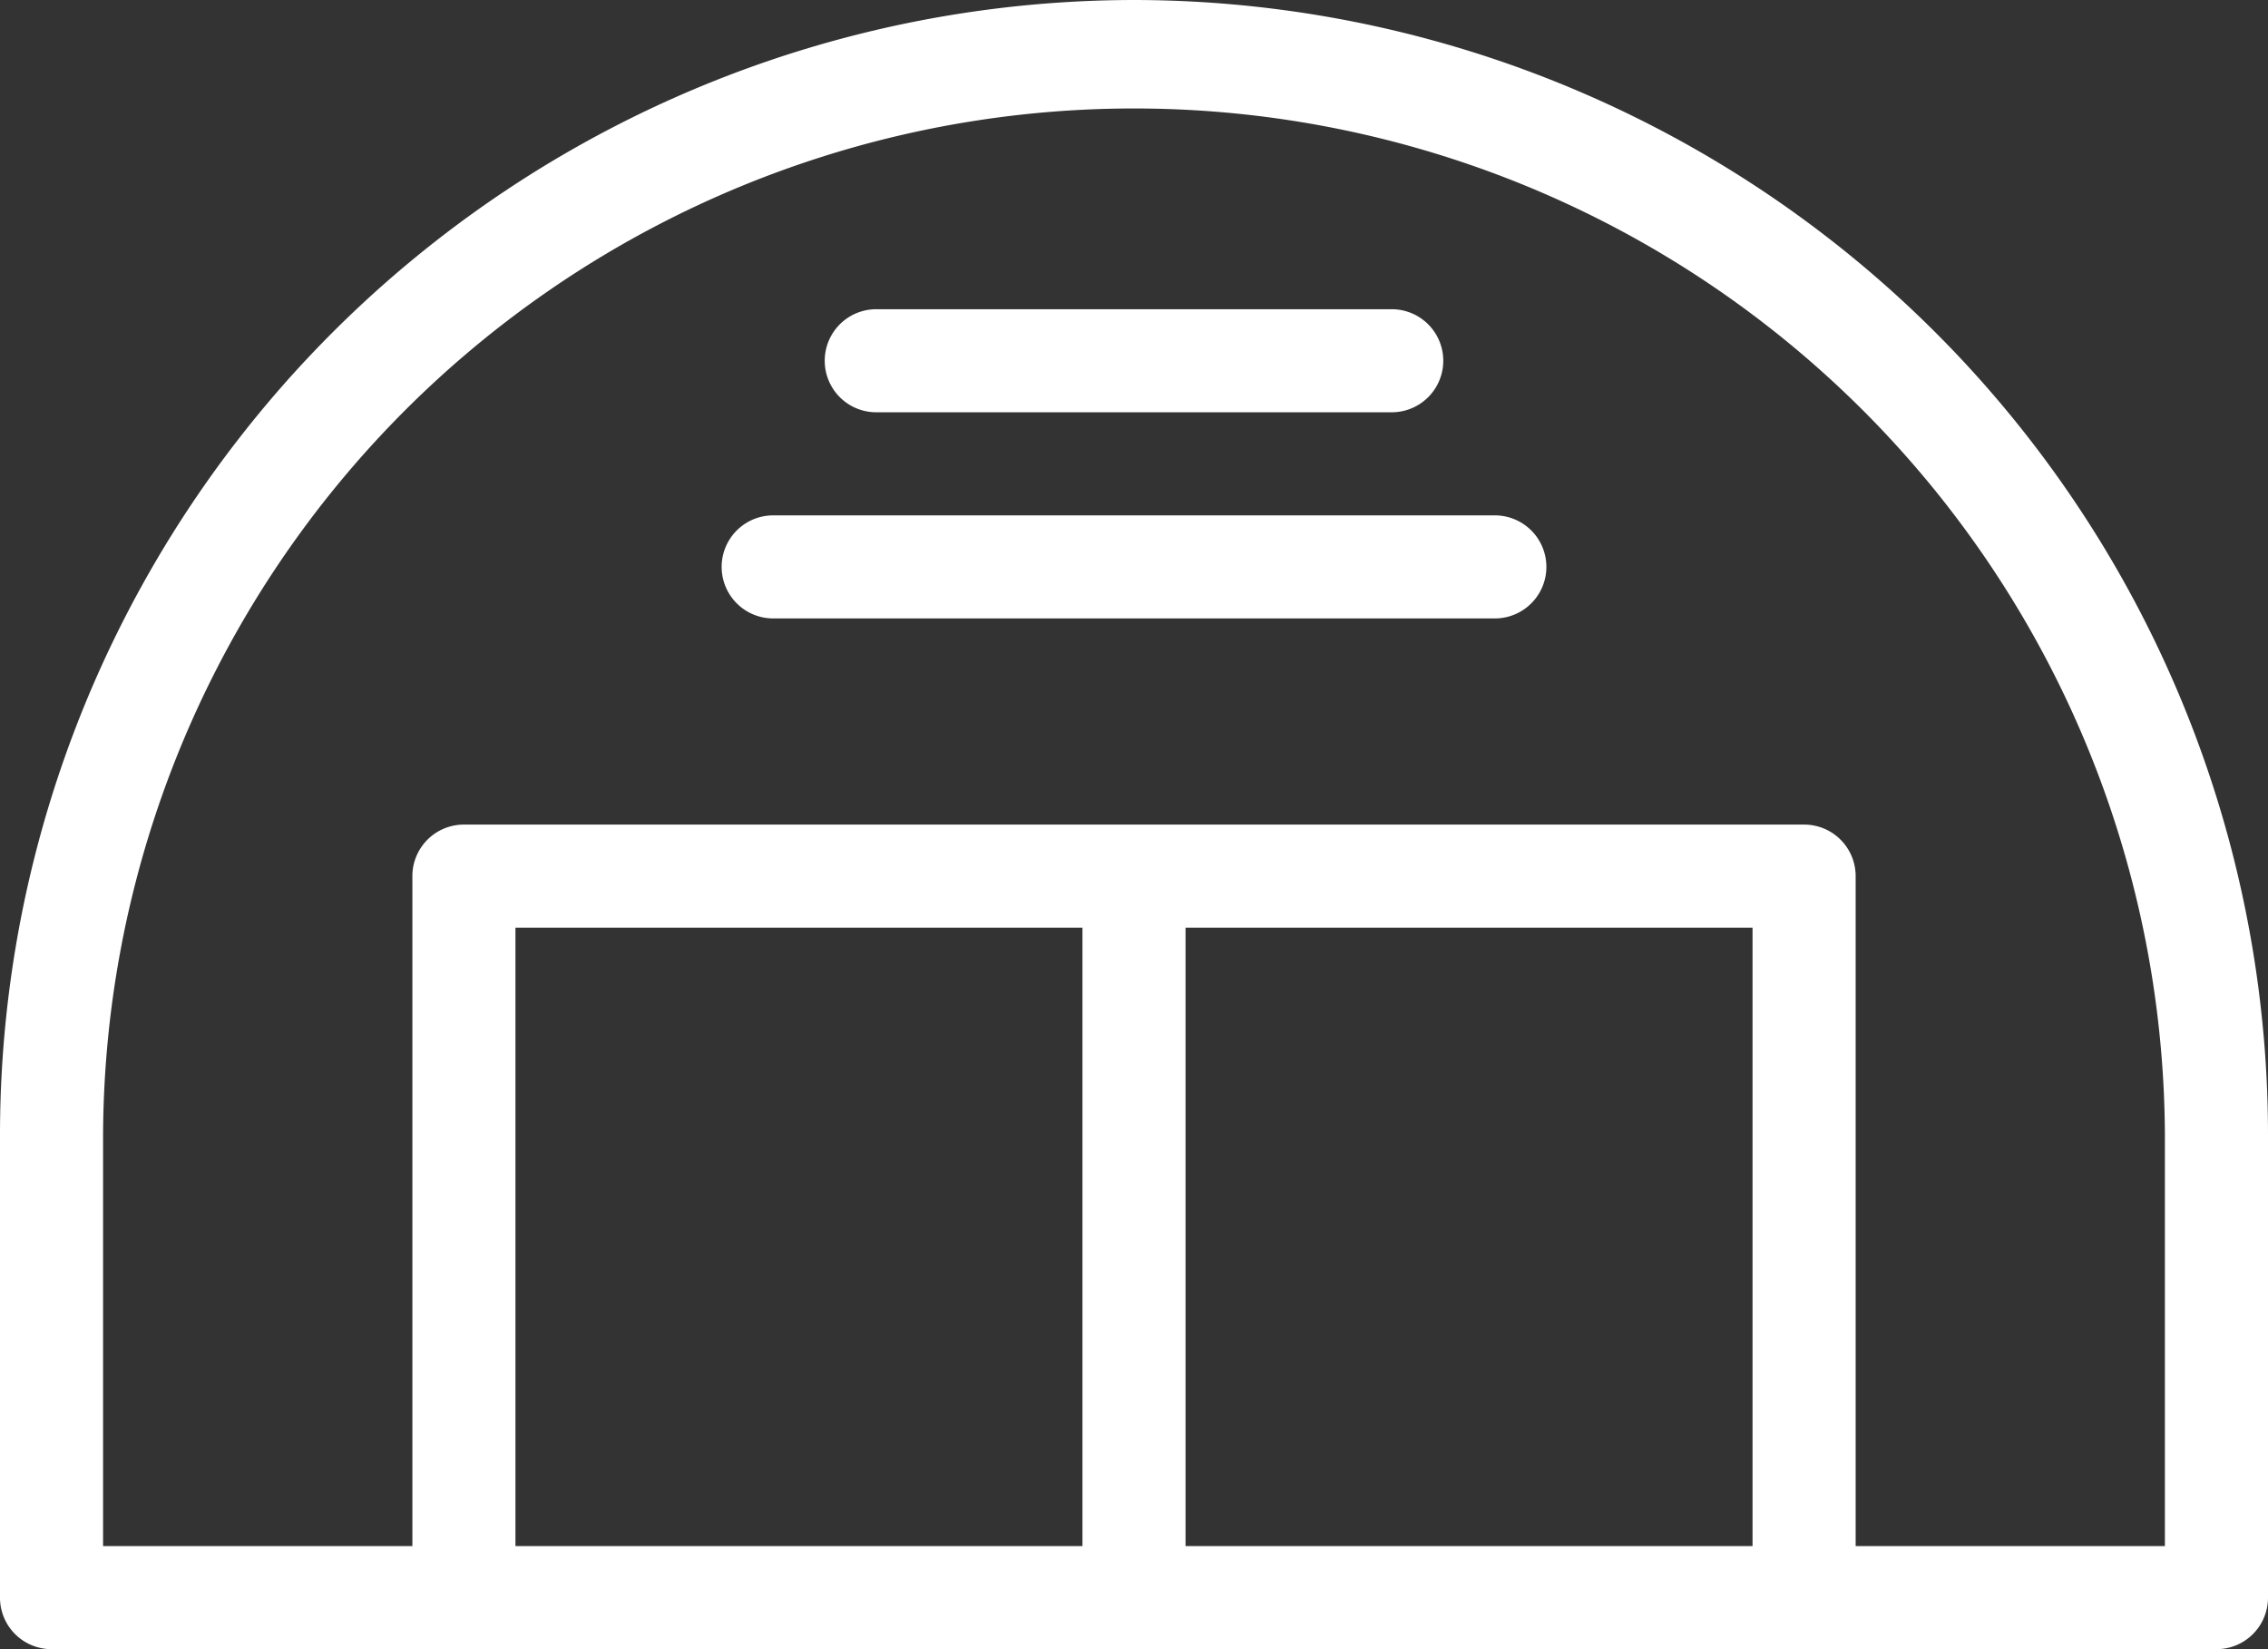
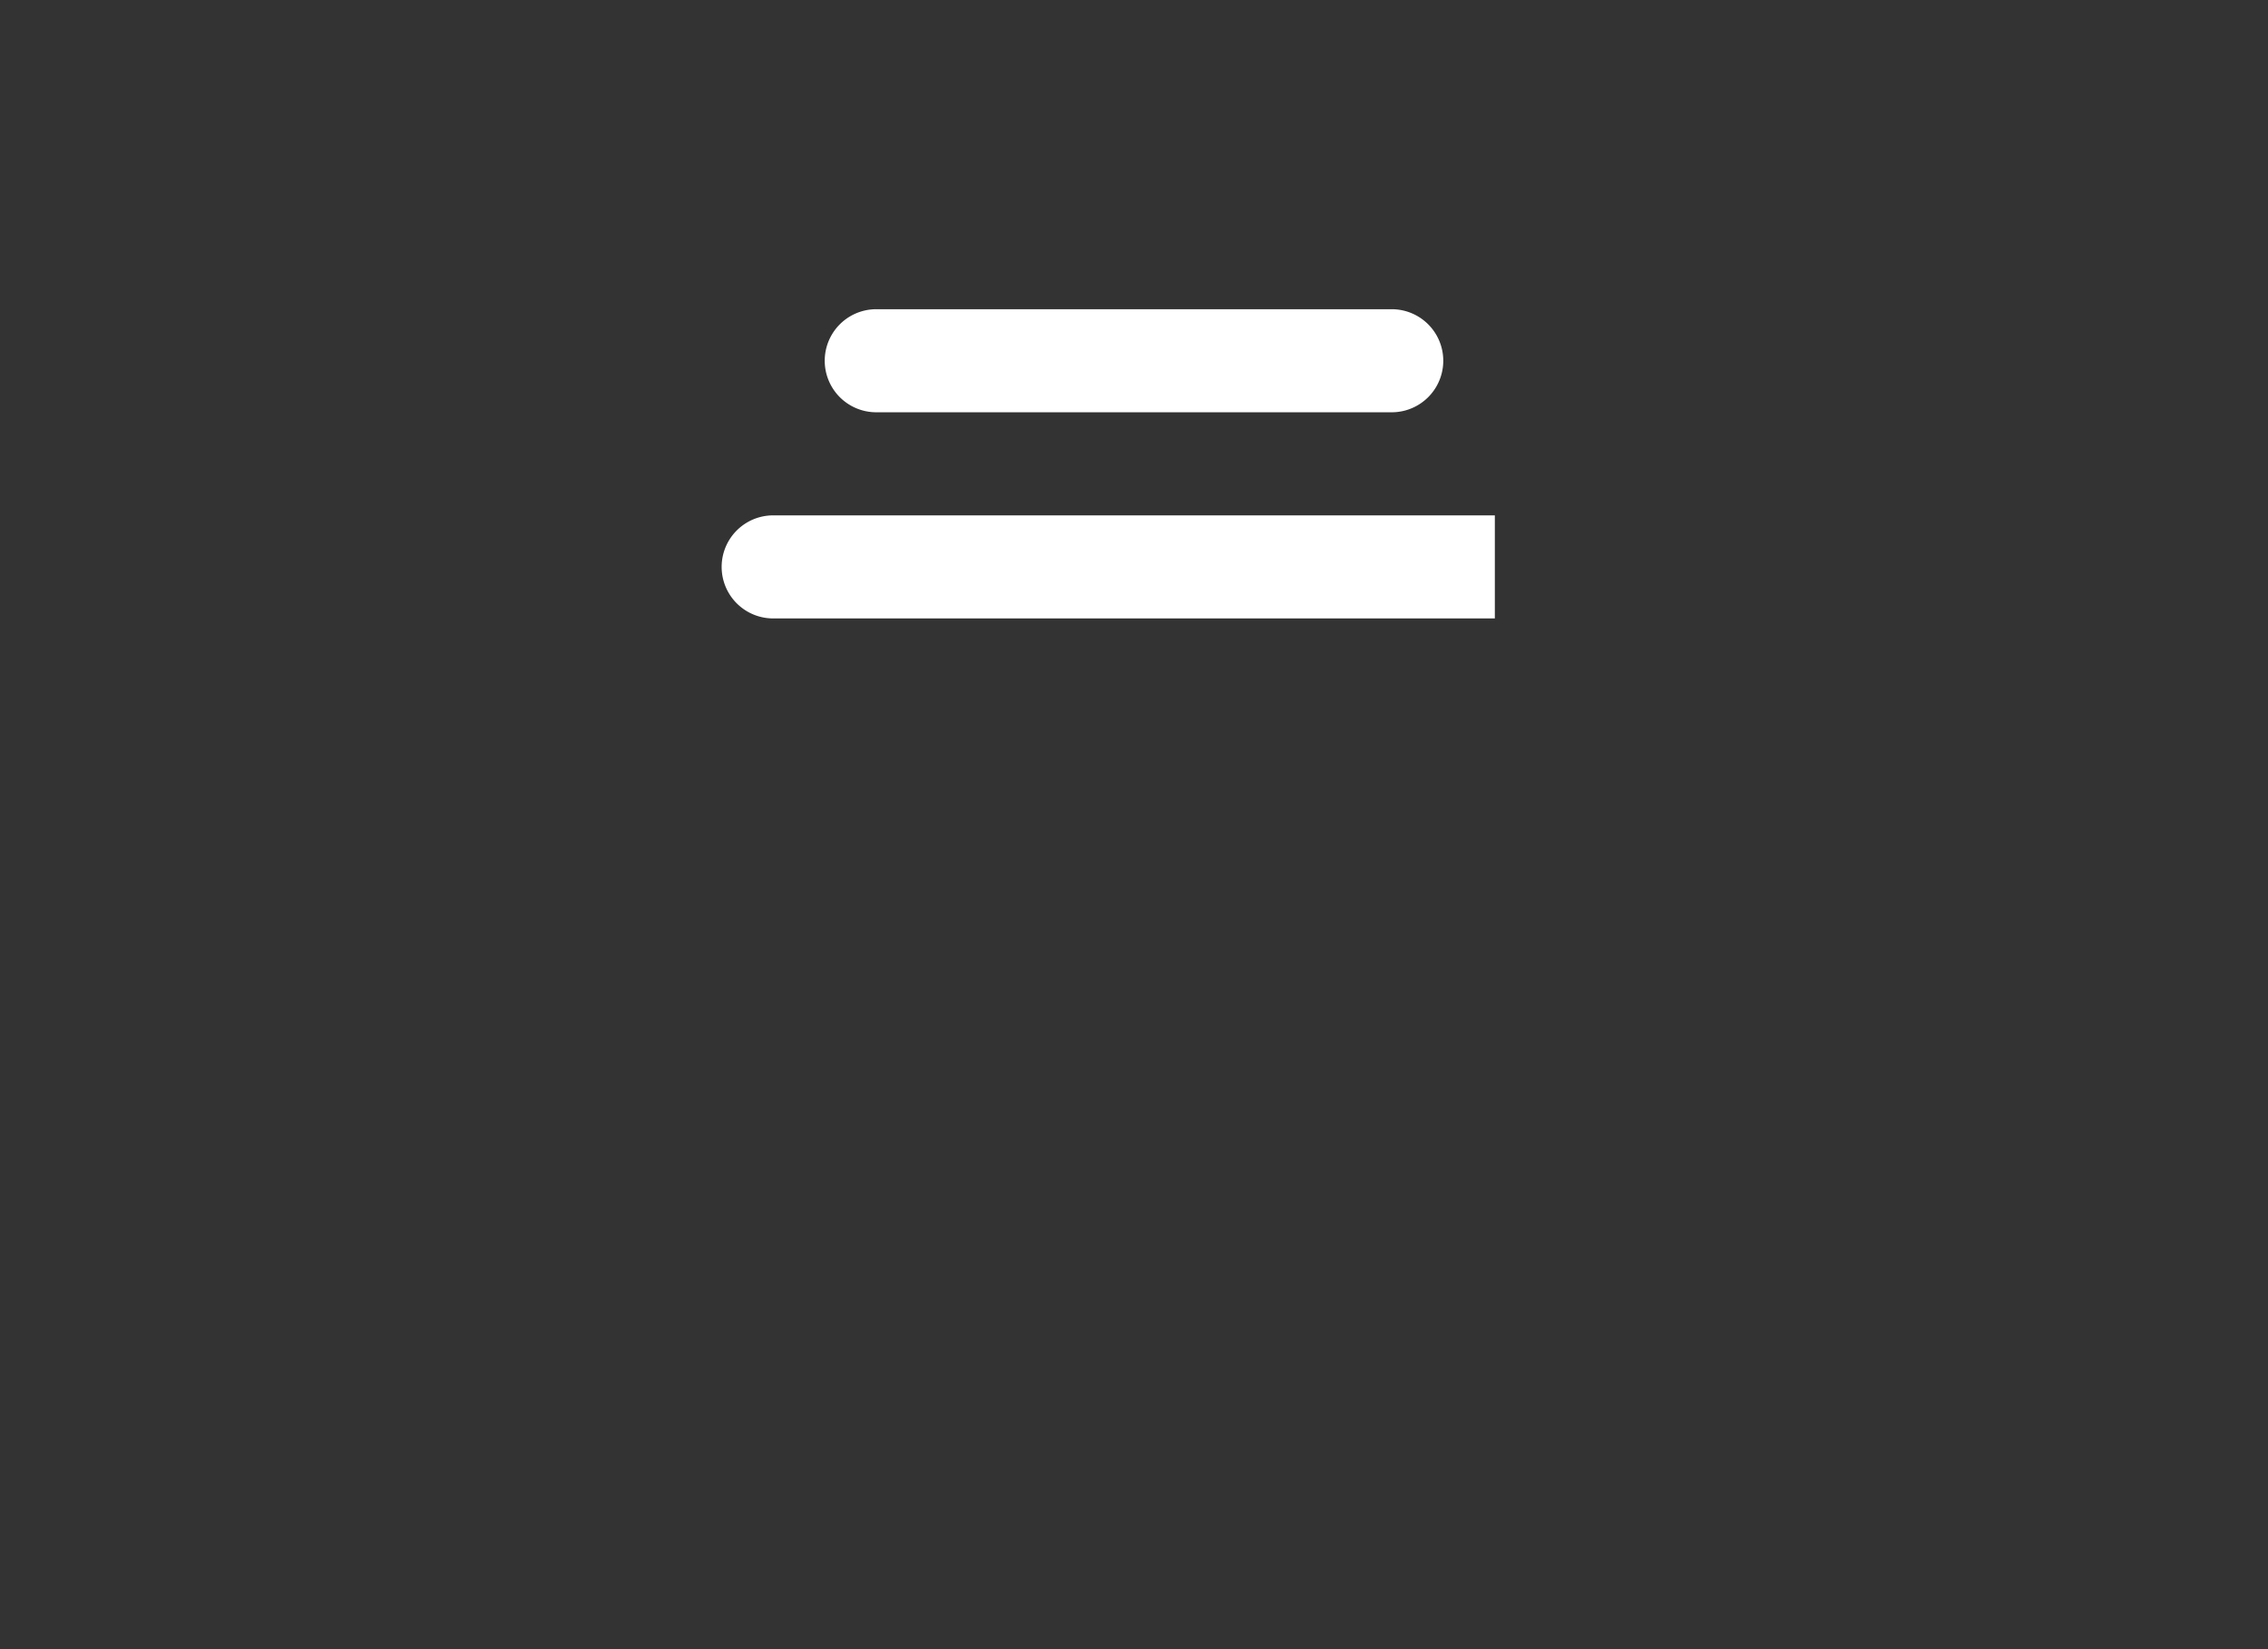
<svg xmlns="http://www.w3.org/2000/svg" width="80" height="58.182" viewBox="0 0 80 58.182">
  <rect x="0" y="0" width="80" height="58.182" fill="#333333" stroke="none" />
  <g id="Group_625" data-name="Group 625" transform="translate(-4 -16)">
-     <path id="Path_2213" data-name="Path 2213" d="M44,16A40.046,40.046,0,0,0,4,56V72.364a1.817,1.817,0,0,0,1.816,1.818H82.182A1.817,1.817,0,0,0,84,72.365V56A40.046,40.046,0,0,0,44,16ZM22.182,70.545V48.727h20V70.545Zm23.636,0V48.727h20V70.545Zm34.545,0H69.455V46.909a1.817,1.817,0,0,0-1.816-1.818H20.364a1.817,1.817,0,0,0-1.818,1.816V70.545H7.636V56a36.364,36.364,0,0,1,72.727,0Z" transform="translate(0)" fill="#fff" />
-     <path id="Path_2214" data-name="Path 2214" d="M59.273,36H33.818a1.818,1.818,0,1,0,0,3.636H59.273a1.818,1.818,0,0,0,0-3.636Z" transform="translate(-2.545 -1.818)" fill="#fff" />
+     <path id="Path_2214" data-name="Path 2214" d="M59.273,36H33.818a1.818,1.818,0,1,0,0,3.636H59.273Z" transform="translate(-2.545 -1.818)" fill="#fff" />
    <path id="Path_2215" data-name="Path 2215" d="M37.818,31.636H56A1.818,1.818,0,0,0,56,28H37.818a1.818,1.818,0,1,0,0,3.636Z" transform="translate(-2.909 -1.091)" fill="#fff" />
  </g>
</svg>